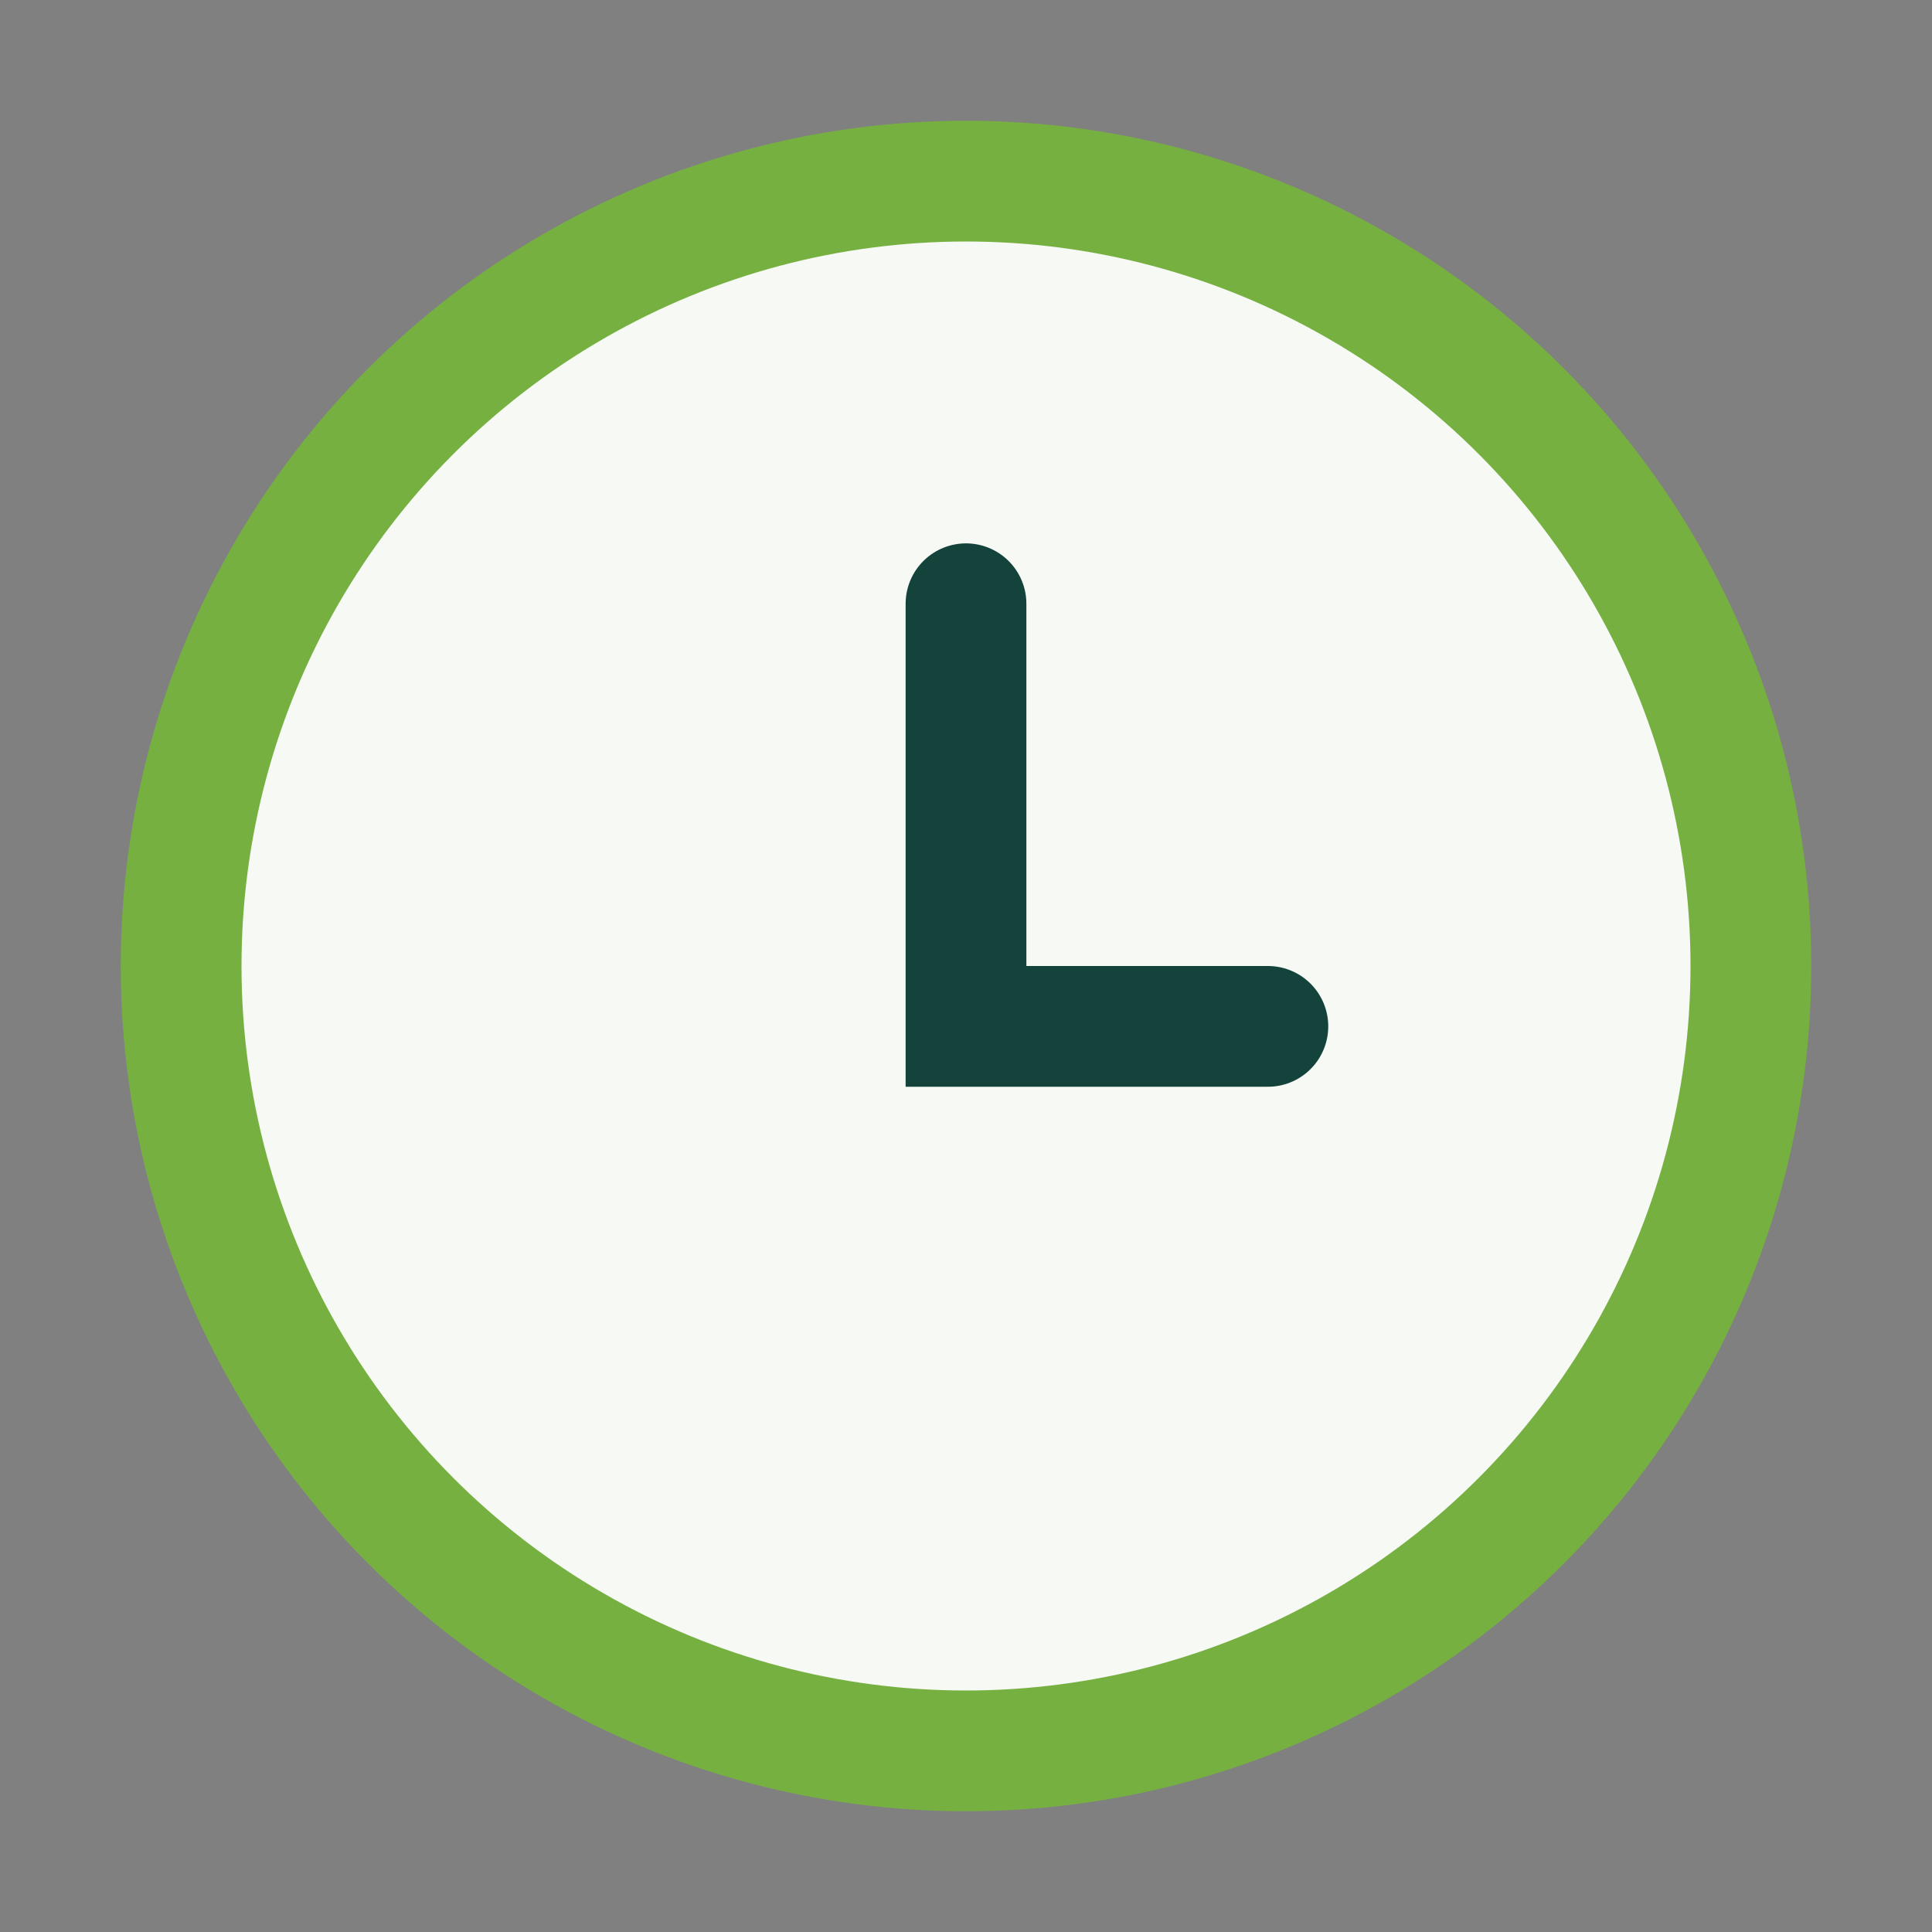
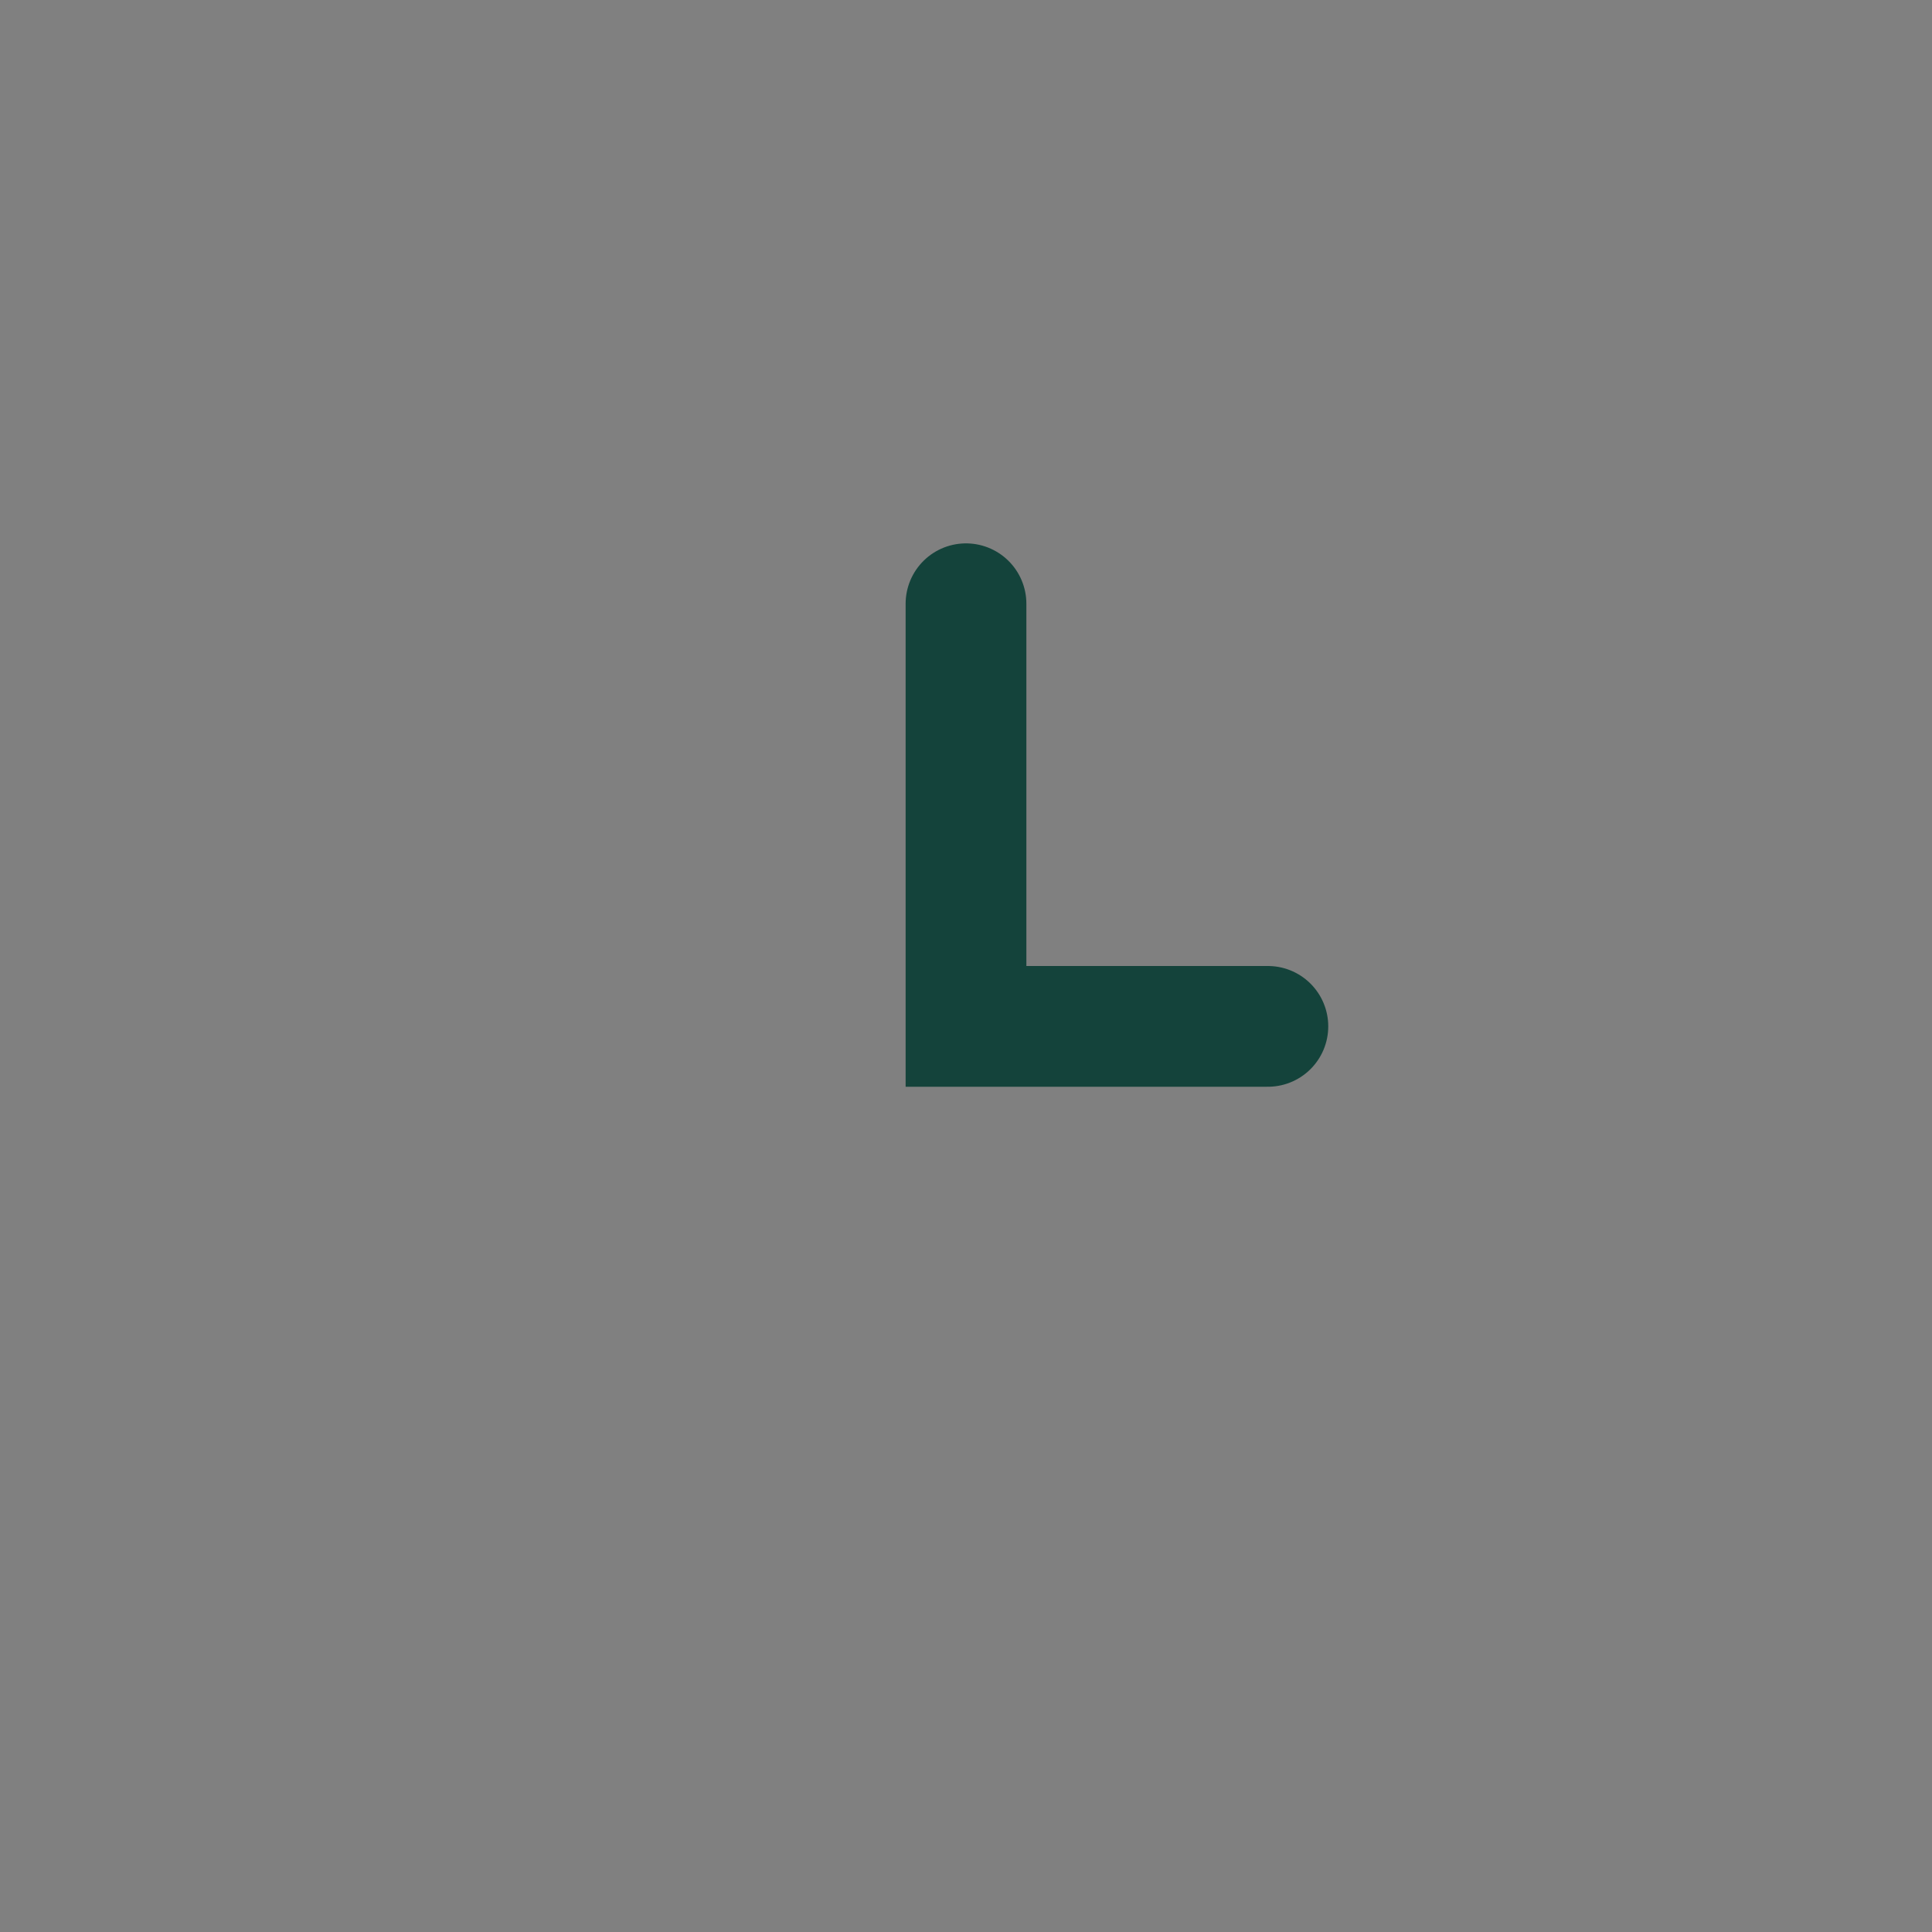
<svg xmlns="http://www.w3.org/2000/svg" width="32" height="32" viewBox="0 0 32 32">
  <rect x="0" y="0" width="32" height="32" fill="#808080" stroke="none" />
-   <circle cx="16" cy="16" r="13" fill="#F6F9F4" stroke="#76B041" stroke-width="2" />
  <path d="M16 10v7h5" stroke="#14433B" stroke-width="2" fill="none" stroke-linecap="round" />
</svg>